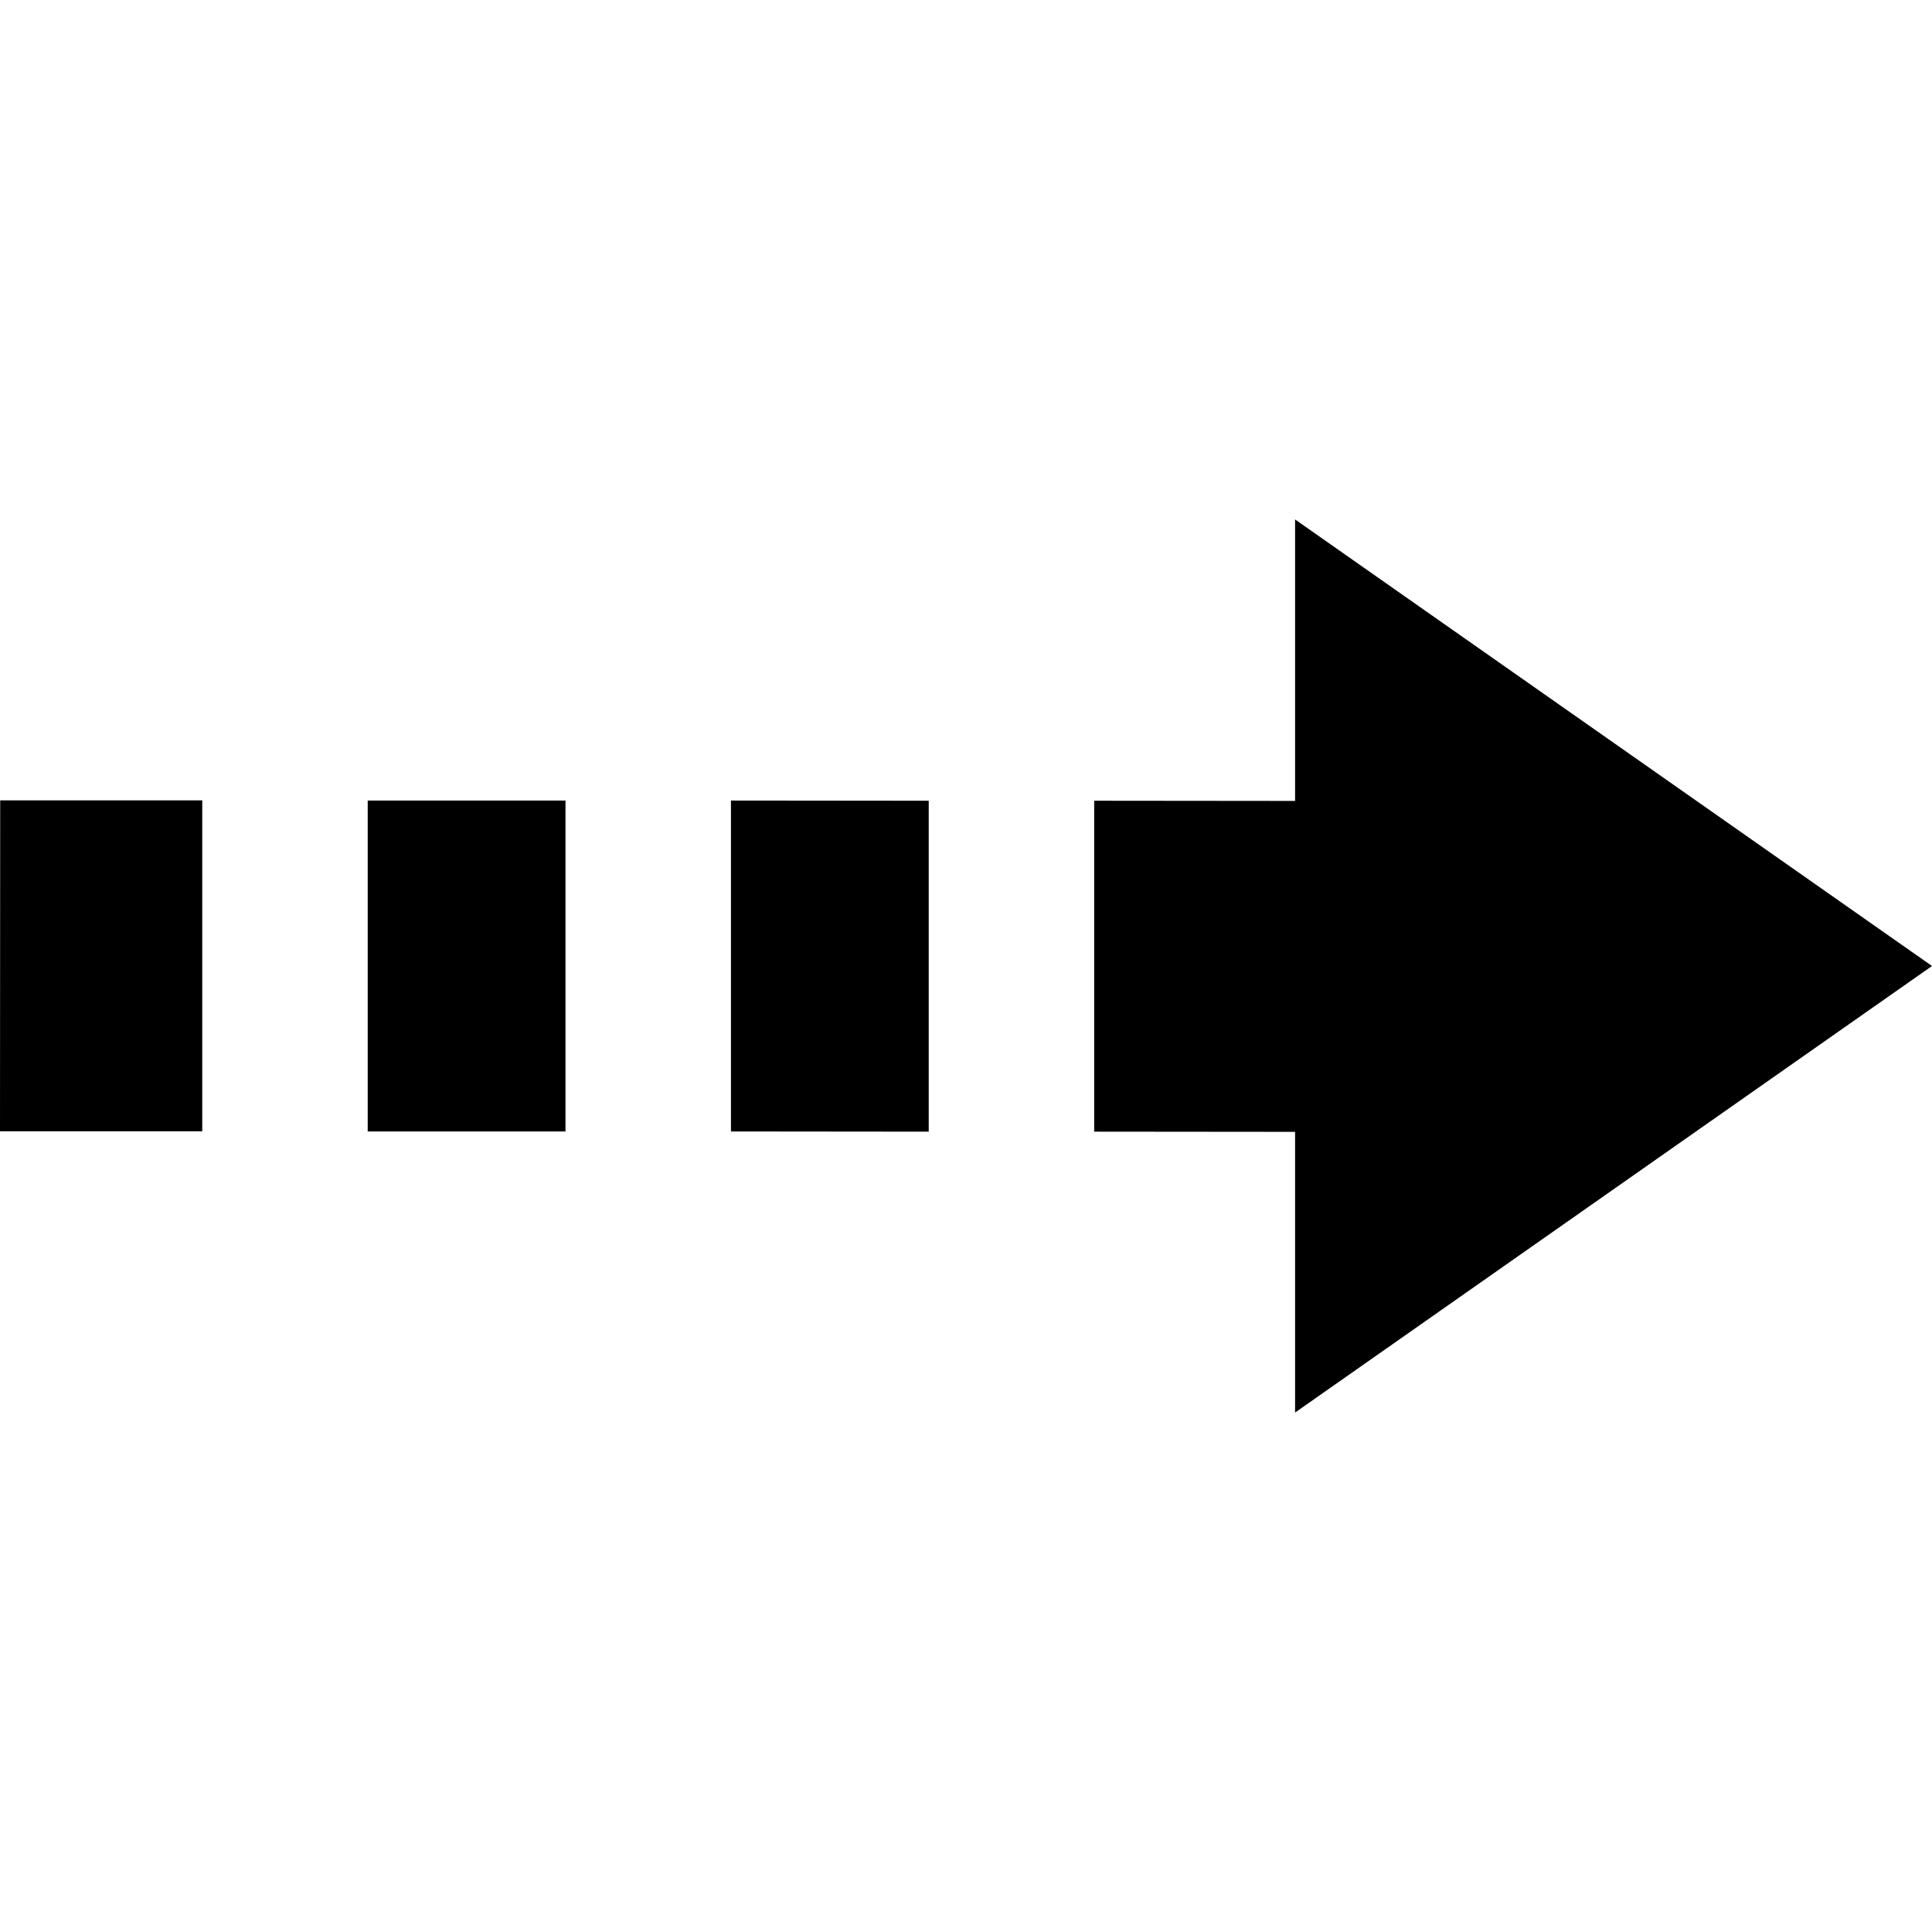
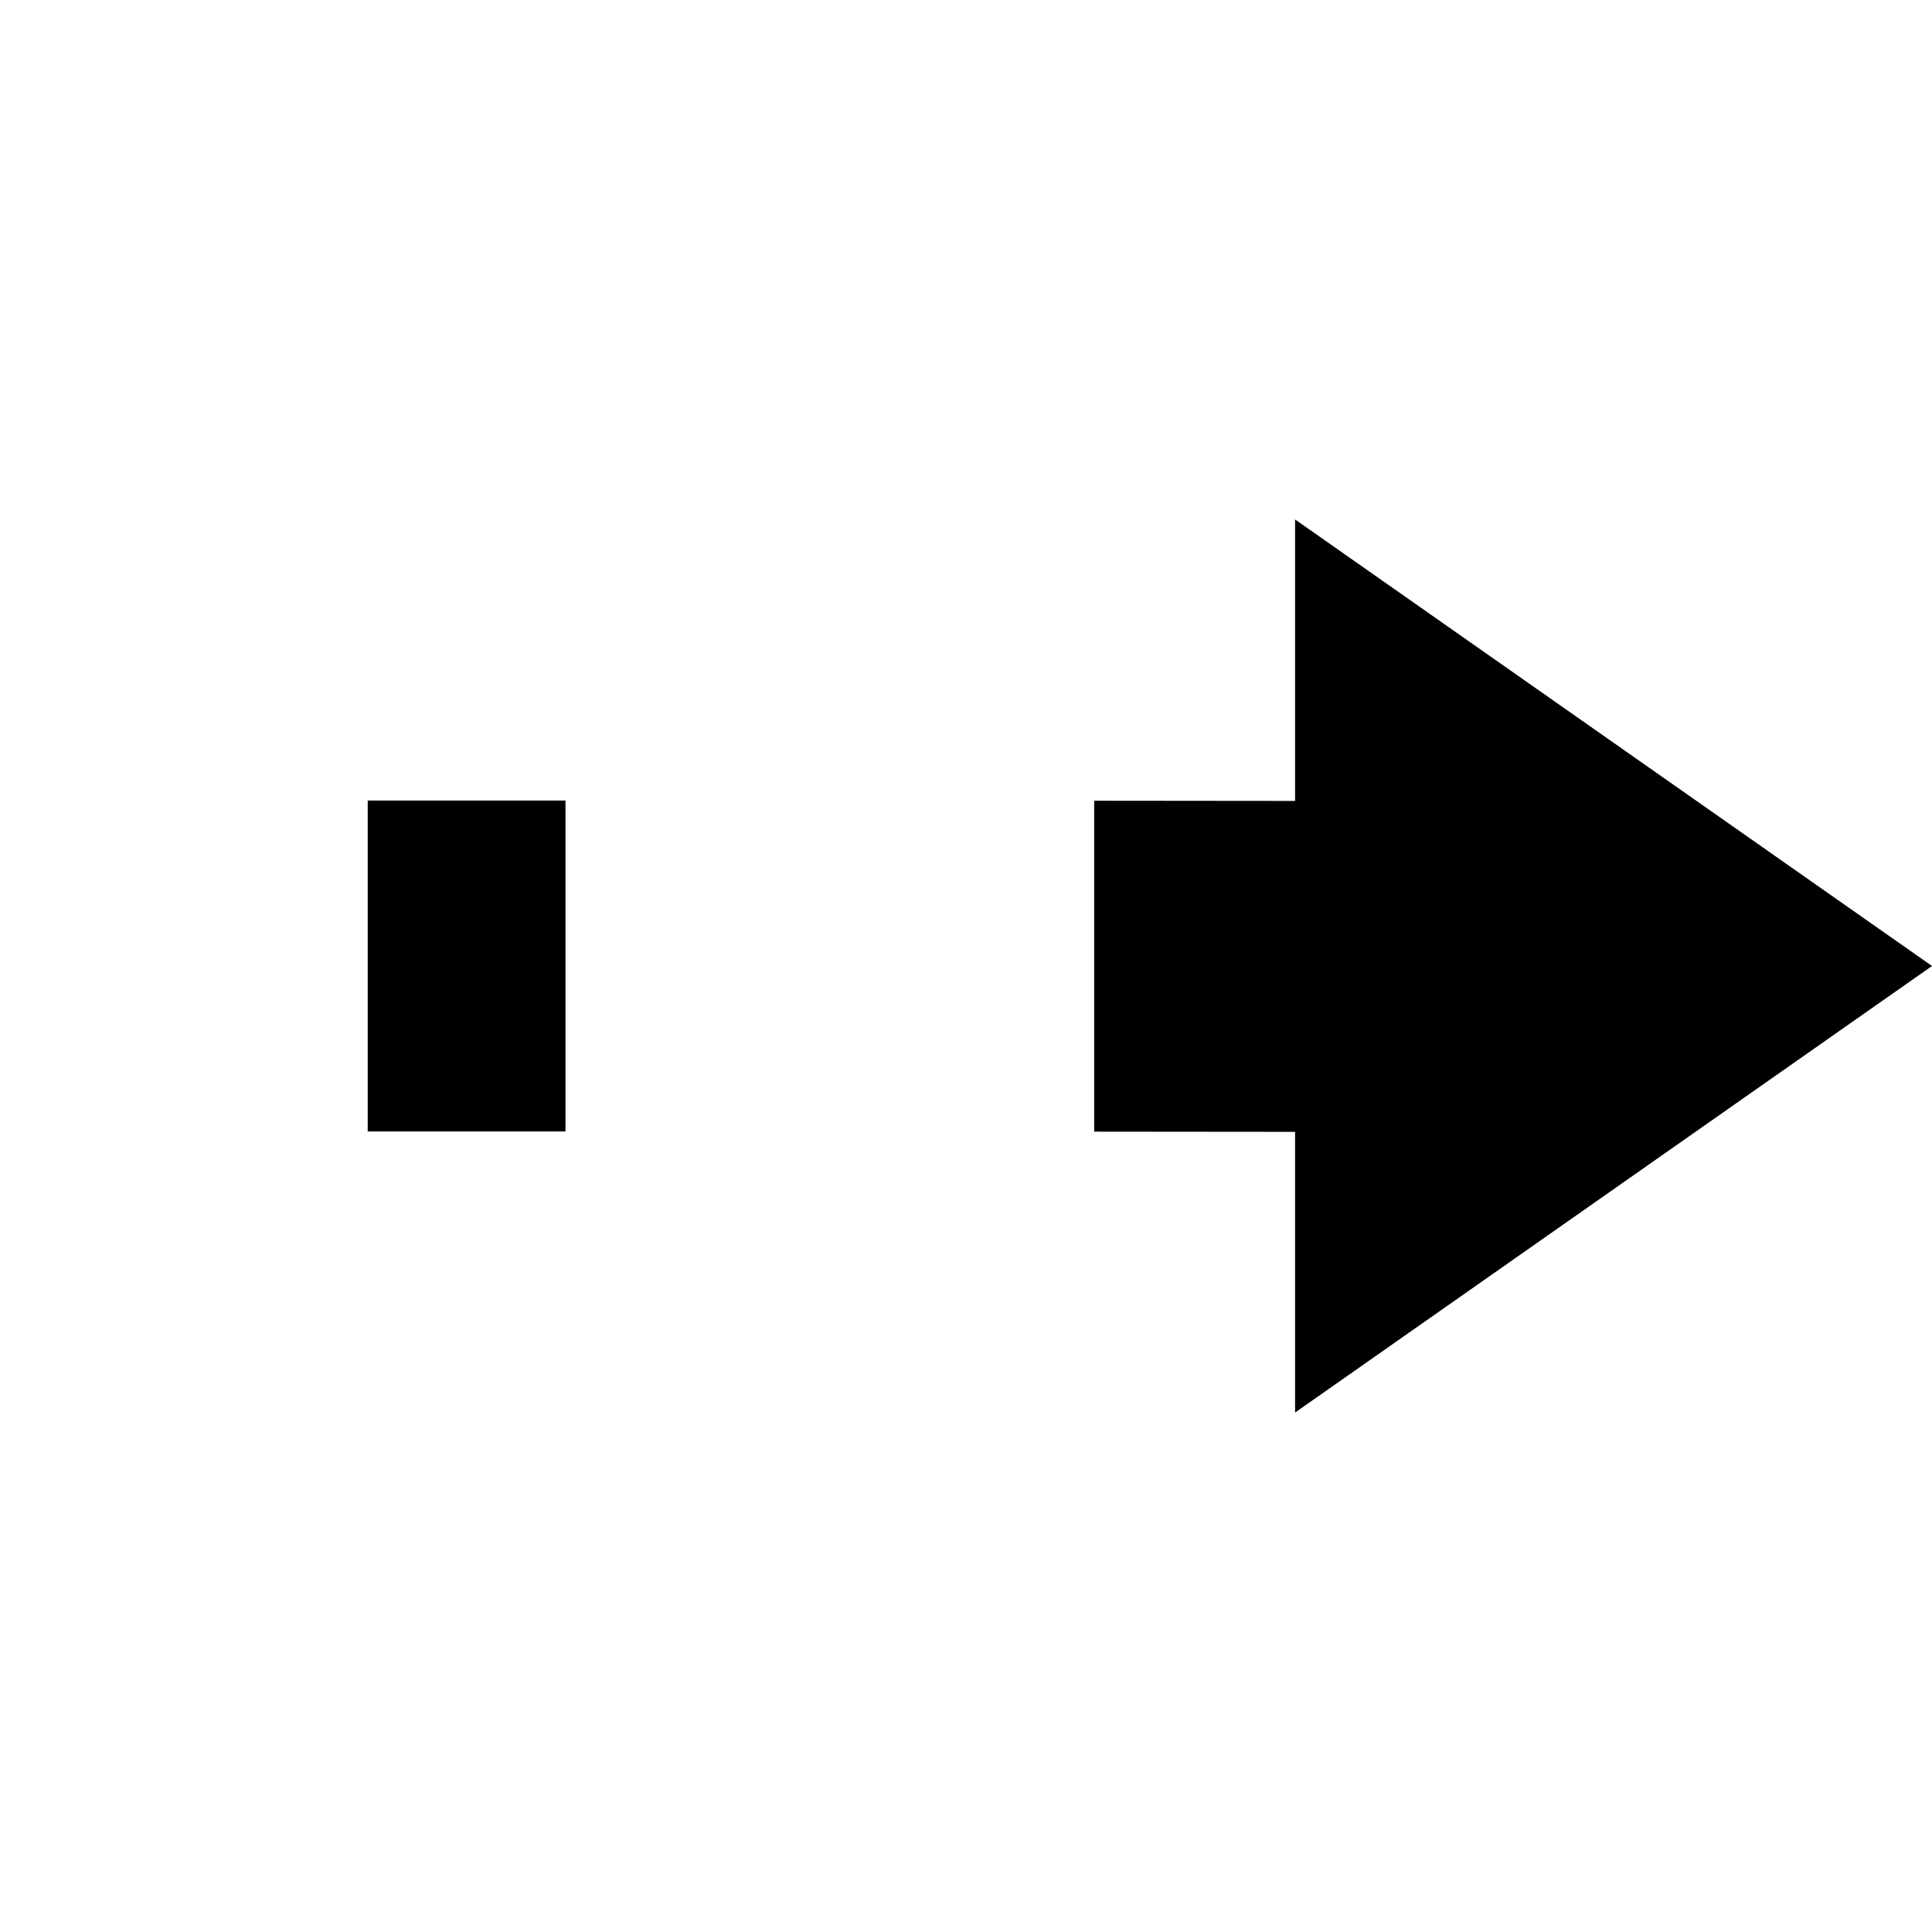
<svg xmlns="http://www.w3.org/2000/svg" version="1.1" id="Capa_1" x="0px" y="0px" width="992.5px" height="992.5px" viewBox="0 0 992.5 992.5" style="enable-background:new 0 0 992.5 992.5;" xml:space="preserve">
  <g>
    <g>
-       <polygon points="0,581.15 103.9,581.15 103.9,411.15 0.1,411.15   " />
      <polygon points="188.9,581.25 290.5,581.25 290.5,411.25 188.9,411.25   " />
-       <polygon points="375.5,581.25 477.1,581.35 477.1,411.35 375.5,411.25   " />
      <polygon points="665.3,411.45 562.1,411.35 562.1,581.35 665.3,581.449 665.3,725.65 992.5,496.25 665.3,266.85   " />
    </g>
  </g>
  <g>
</g>
  <g>
</g>
  <g>
</g>
  <g>
</g>
  <g>
</g>
  <g>
</g>
  <g>
</g>
  <g>
</g>
  <g>
</g>
  <g>
</g>
  <g>
</g>
  <g>
</g>
  <g>
</g>
  <g>
</g>
  <g>
</g>
</svg>